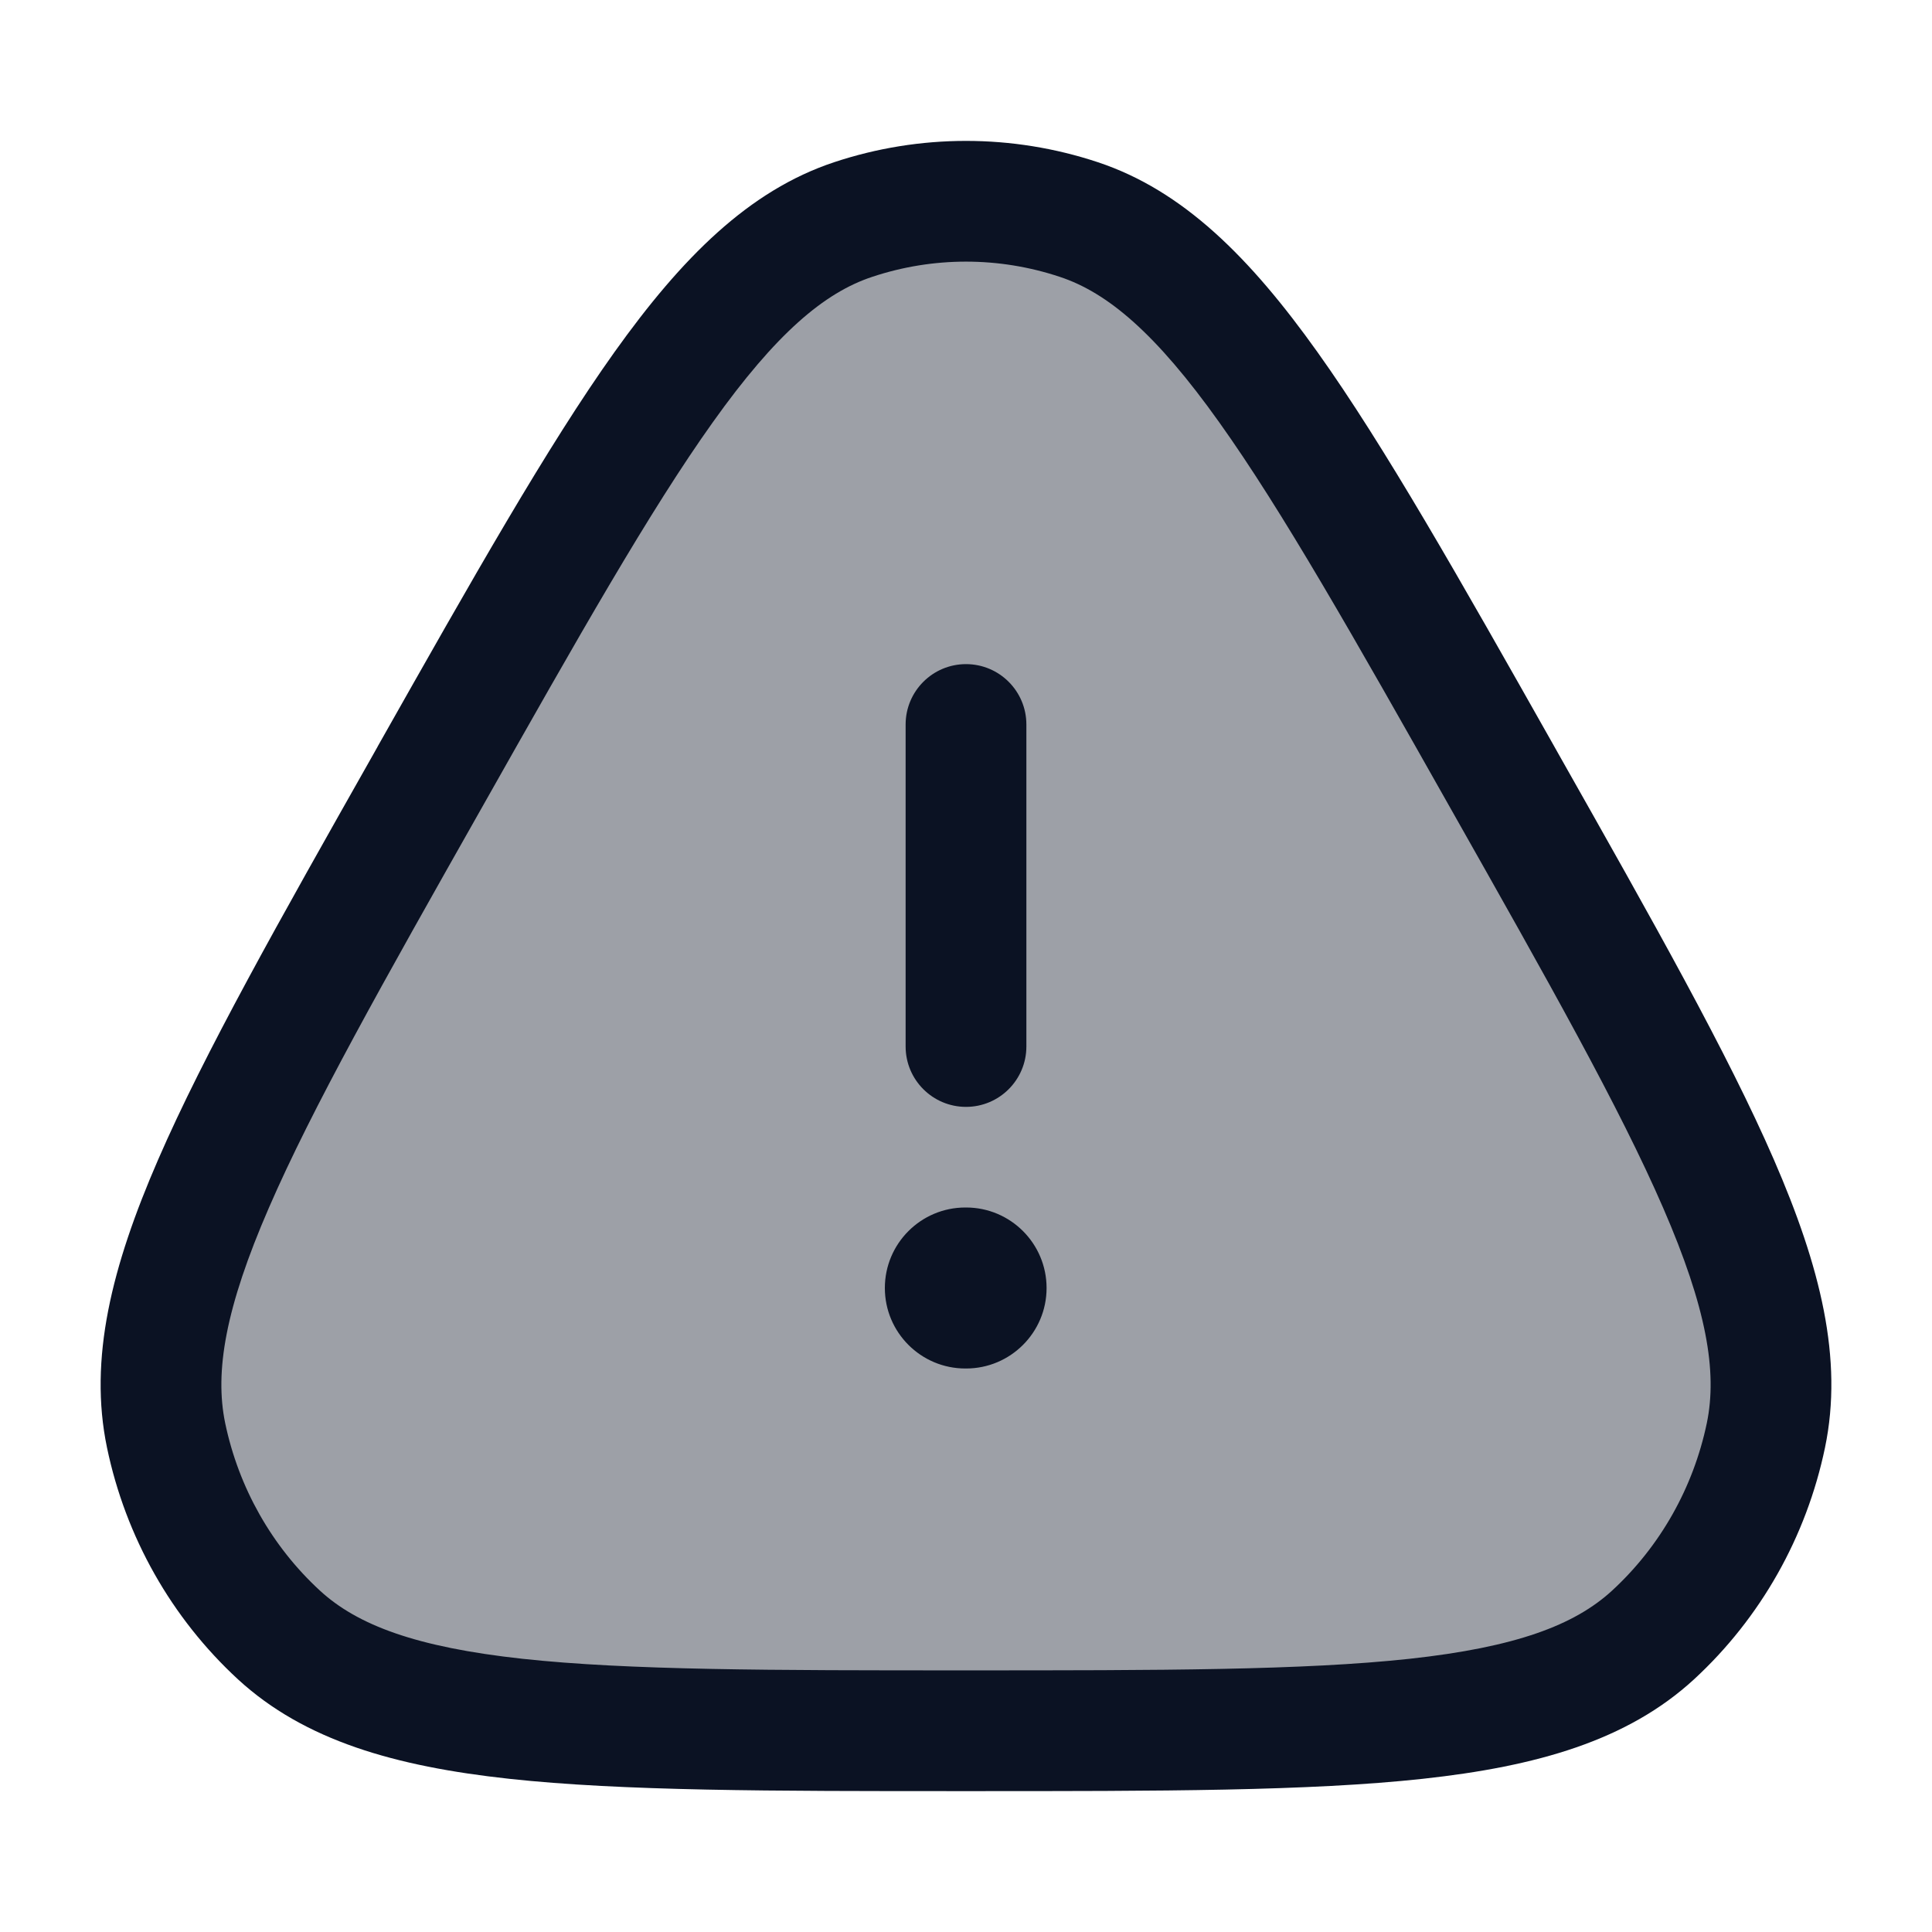
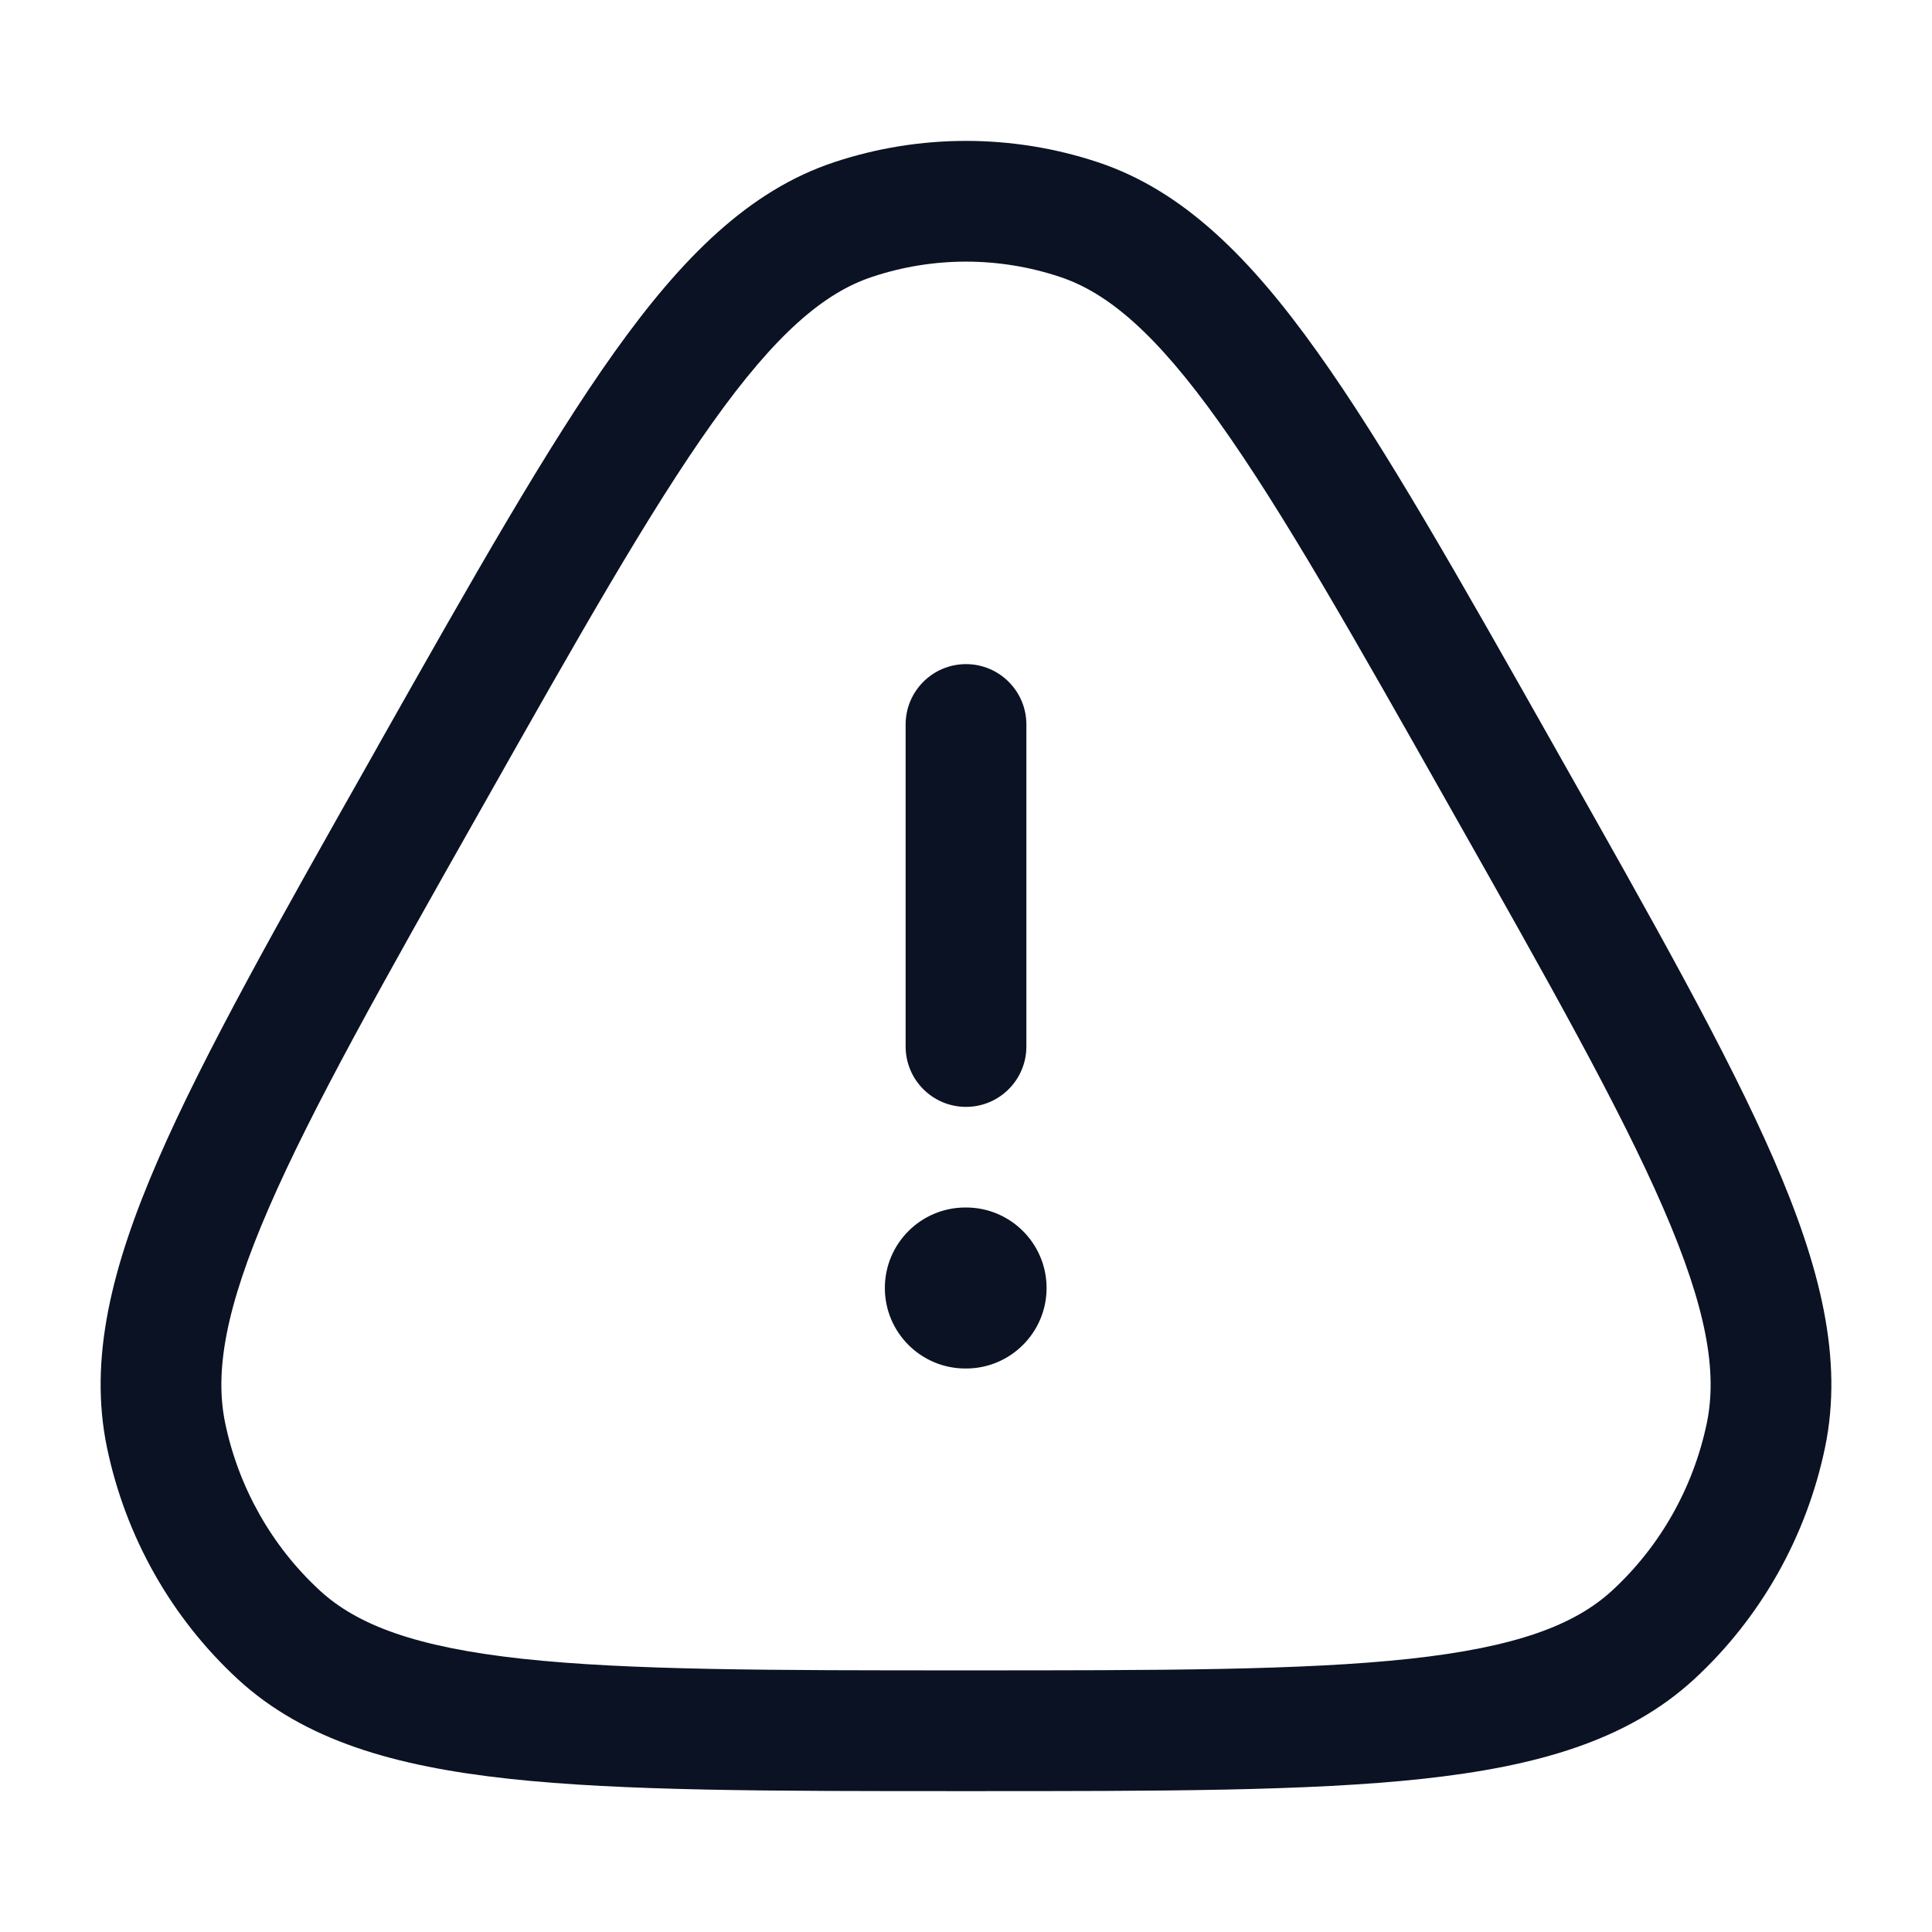
<svg xmlns="http://www.w3.org/2000/svg" viewBox="0 0 24 24" fill="none">
-   <path opacity="0.4" d="M5.322 9.683C7.735 5.412 8.942 3.277 10.598 2.727C11.509 2.424 12.491 2.424 13.402 2.727C15.058 3.277 16.265 5.412 18.678 9.683C21.092 13.954 22.299 16.089 21.937 17.829C21.738 18.787 21.247 19.655 20.535 20.31C19.241 21.5 16.827 21.5 12 21.5C7.173 21.5 4.759 21.5 3.465 20.31C2.753 19.655 2.262 18.787 2.063 17.829C1.701 16.089 2.908 13.954 5.322 9.683Z" fill="#0B1223" />
  <path fill-rule="evenodd" clip-rule="evenodd" d="M10.362 2.015C11.426 1.662 12.574 1.662 13.638 2.015C14.698 2.367 15.53 3.201 16.366 4.374C17.2 5.543 18.121 7.172 19.308 9.273L19.354 9.355C20.542 11.456 21.462 13.085 22.036 14.406C22.613 15.734 22.9 16.881 22.671 17.982C22.44 19.091 21.871 20.099 21.043 20.862C20.216 21.622 19.091 21.943 17.674 22.097C16.265 22.25 14.421 22.25 12.049 22.25H11.951C9.579 22.25 7.736 22.25 6.326 22.097C4.909 21.943 3.784 21.622 2.957 20.862C2.129 20.099 1.56 19.091 1.329 17.982C1.1 16.881 1.387 15.734 1.964 14.406C2.538 13.085 3.458 11.456 4.646 9.355L4.692 9.273L4.692 9.272C5.879 7.172 6.8 5.543 7.633 4.374C8.47 3.201 9.302 2.367 10.362 2.015ZM13.165 3.439C12.408 3.187 11.592 3.187 10.835 3.439C10.239 3.636 9.639 4.144 8.855 5.245C8.073 6.341 7.19 7.901 5.975 10.052C4.759 12.202 3.878 13.764 3.34 15.004C2.8 16.247 2.665 17.038 2.797 17.677C2.965 18.482 3.378 19.21 3.973 19.758C4.44 20.188 5.169 20.462 6.489 20.606C7.807 20.749 9.569 20.75 12 20.75C14.431 20.75 16.193 20.749 17.512 20.606C18.831 20.462 19.56 20.188 20.027 19.758C20.622 19.21 21.035 18.482 21.203 17.677C21.335 17.038 21.2 16.247 20.66 15.004C20.122 13.764 19.241 12.202 18.025 10.052C16.81 7.901 15.927 6.341 15.145 5.245C14.361 4.144 13.761 3.636 13.165 3.439ZM10.992 16C10.992 15.448 11.44 15 11.992 15H12.001C12.553 15 13.001 15.448 13.001 16C13.001 16.552 12.553 17 12.001 17H11.992C11.44 17 10.992 16.552 10.992 16ZM11.25 13C11.25 13.414 11.586 13.75 12 13.75C12.414 13.75 12.75 13.414 12.75 13V9C12.75 8.586 12.414 8.25 12 8.25C11.586 8.25 11.25 8.586 11.25 9V13Z" fill="#0B1223" />
</svg>